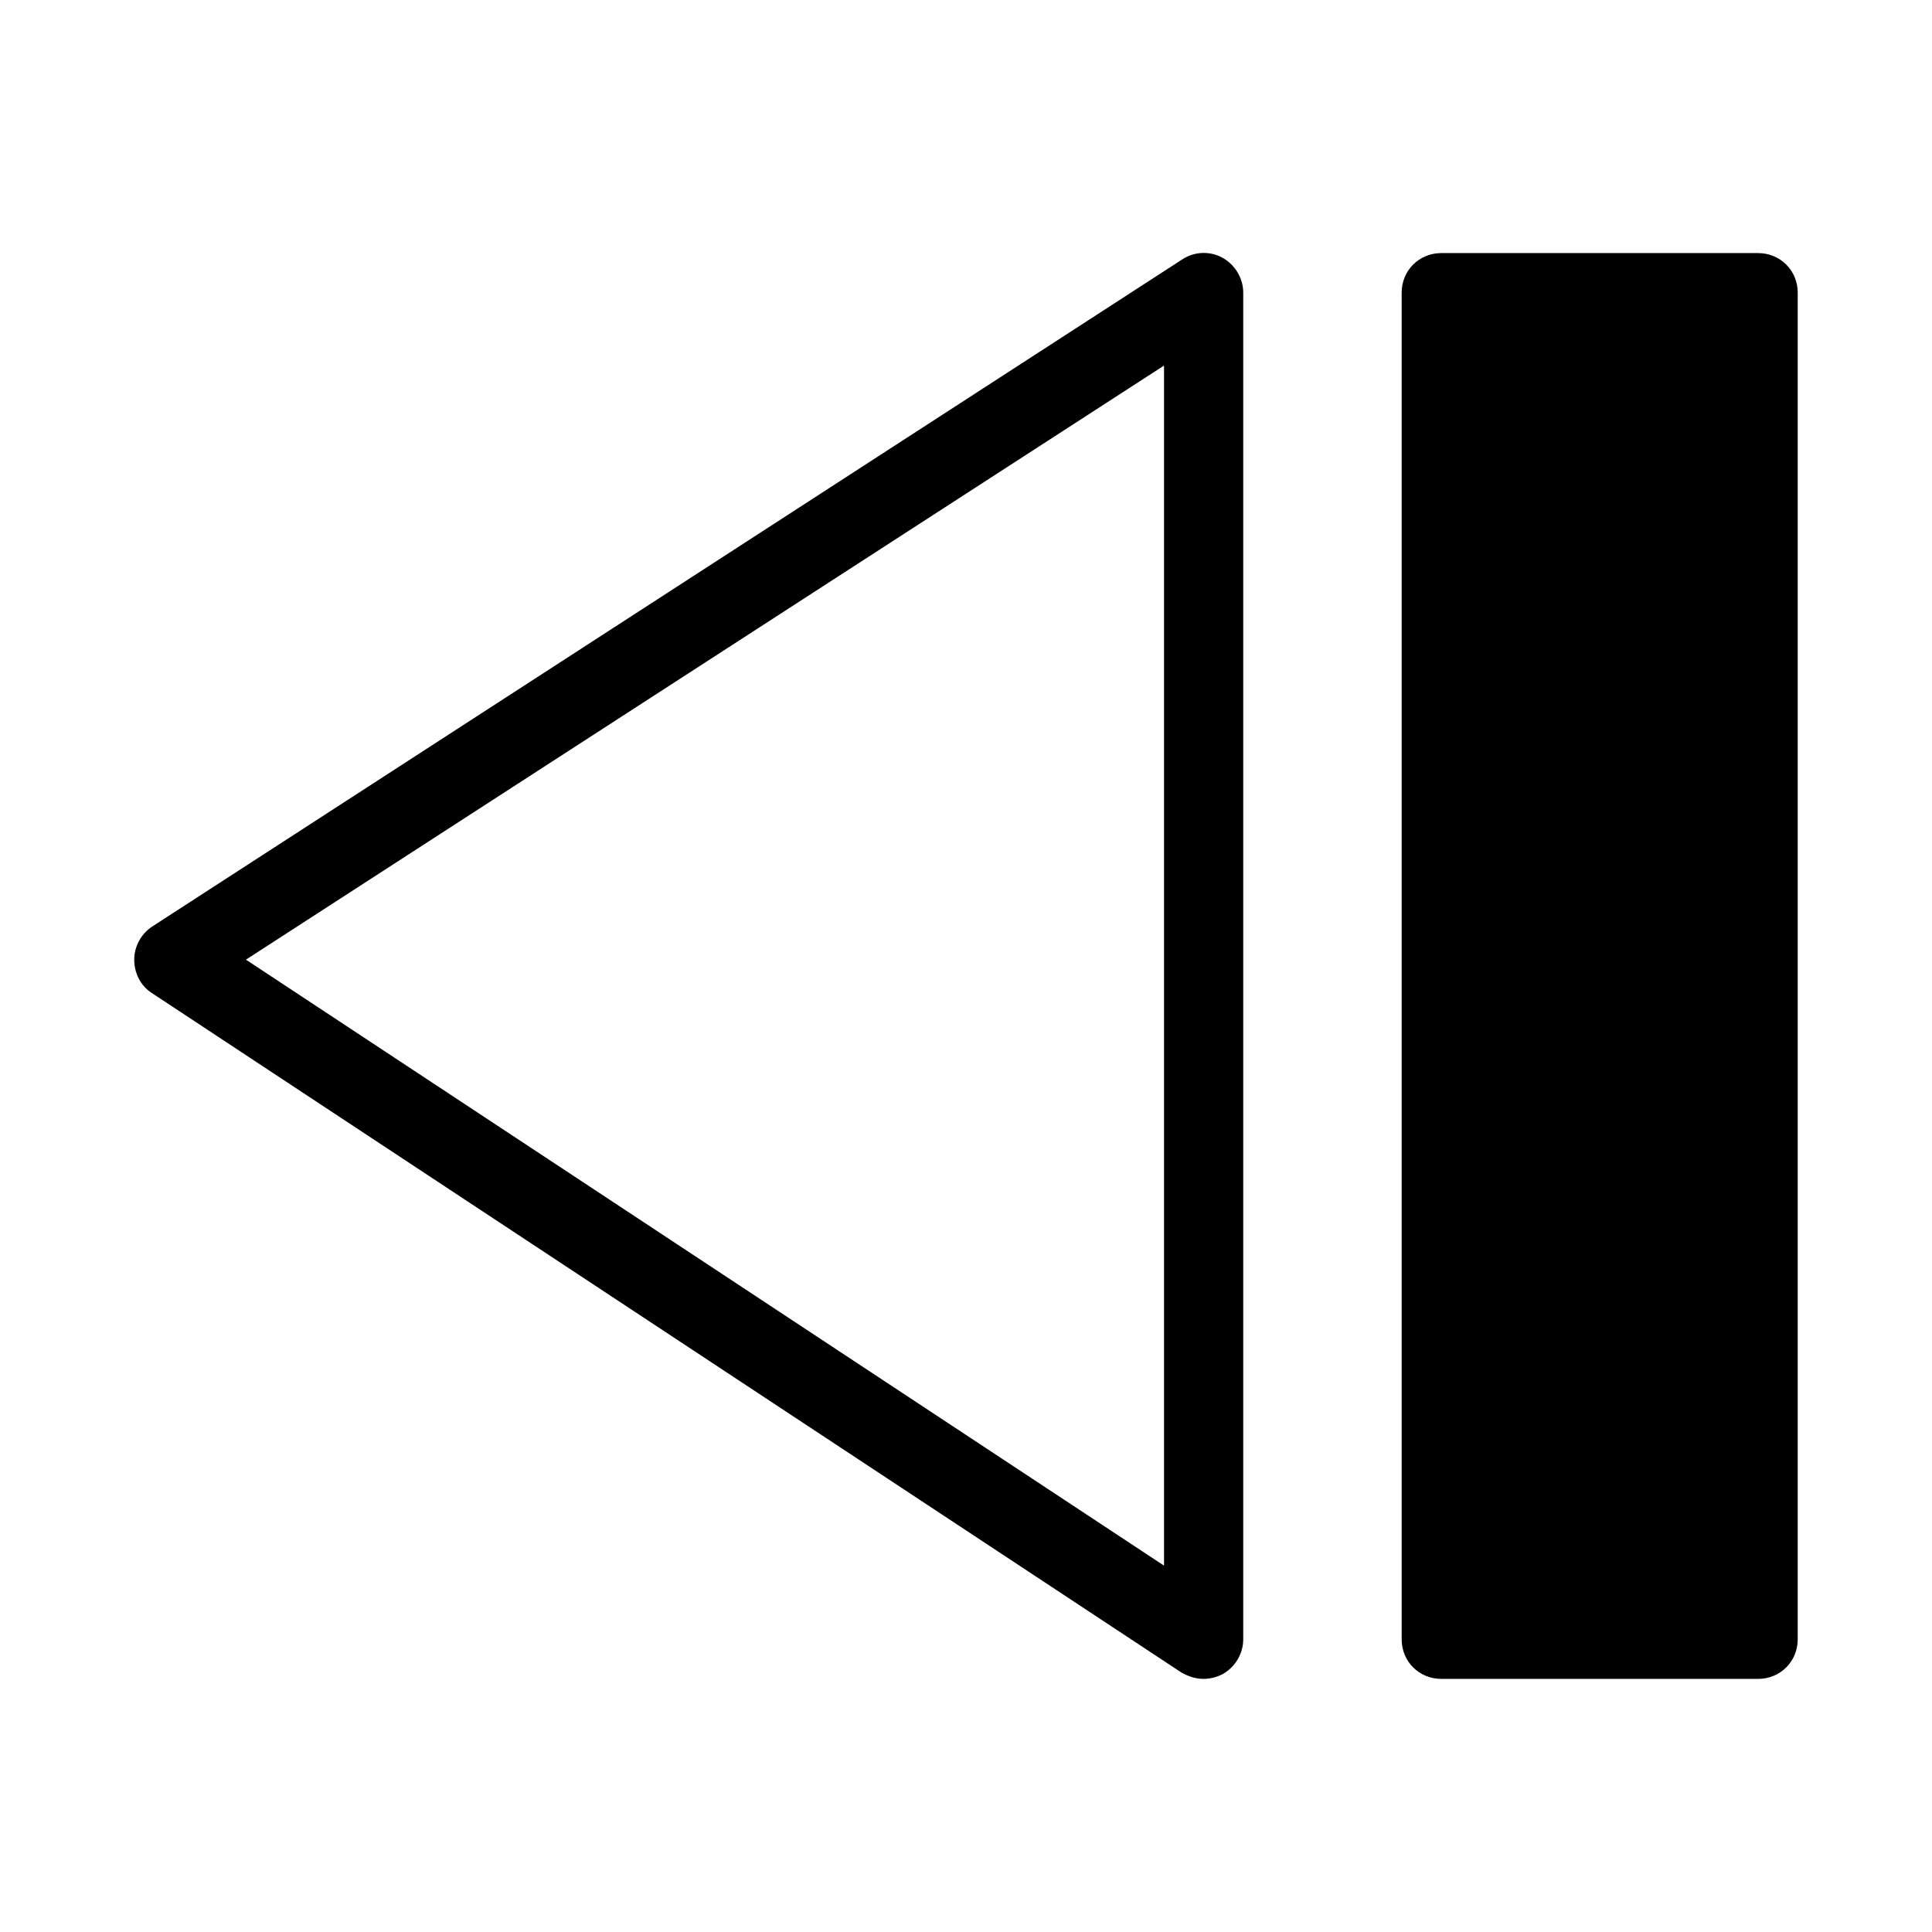
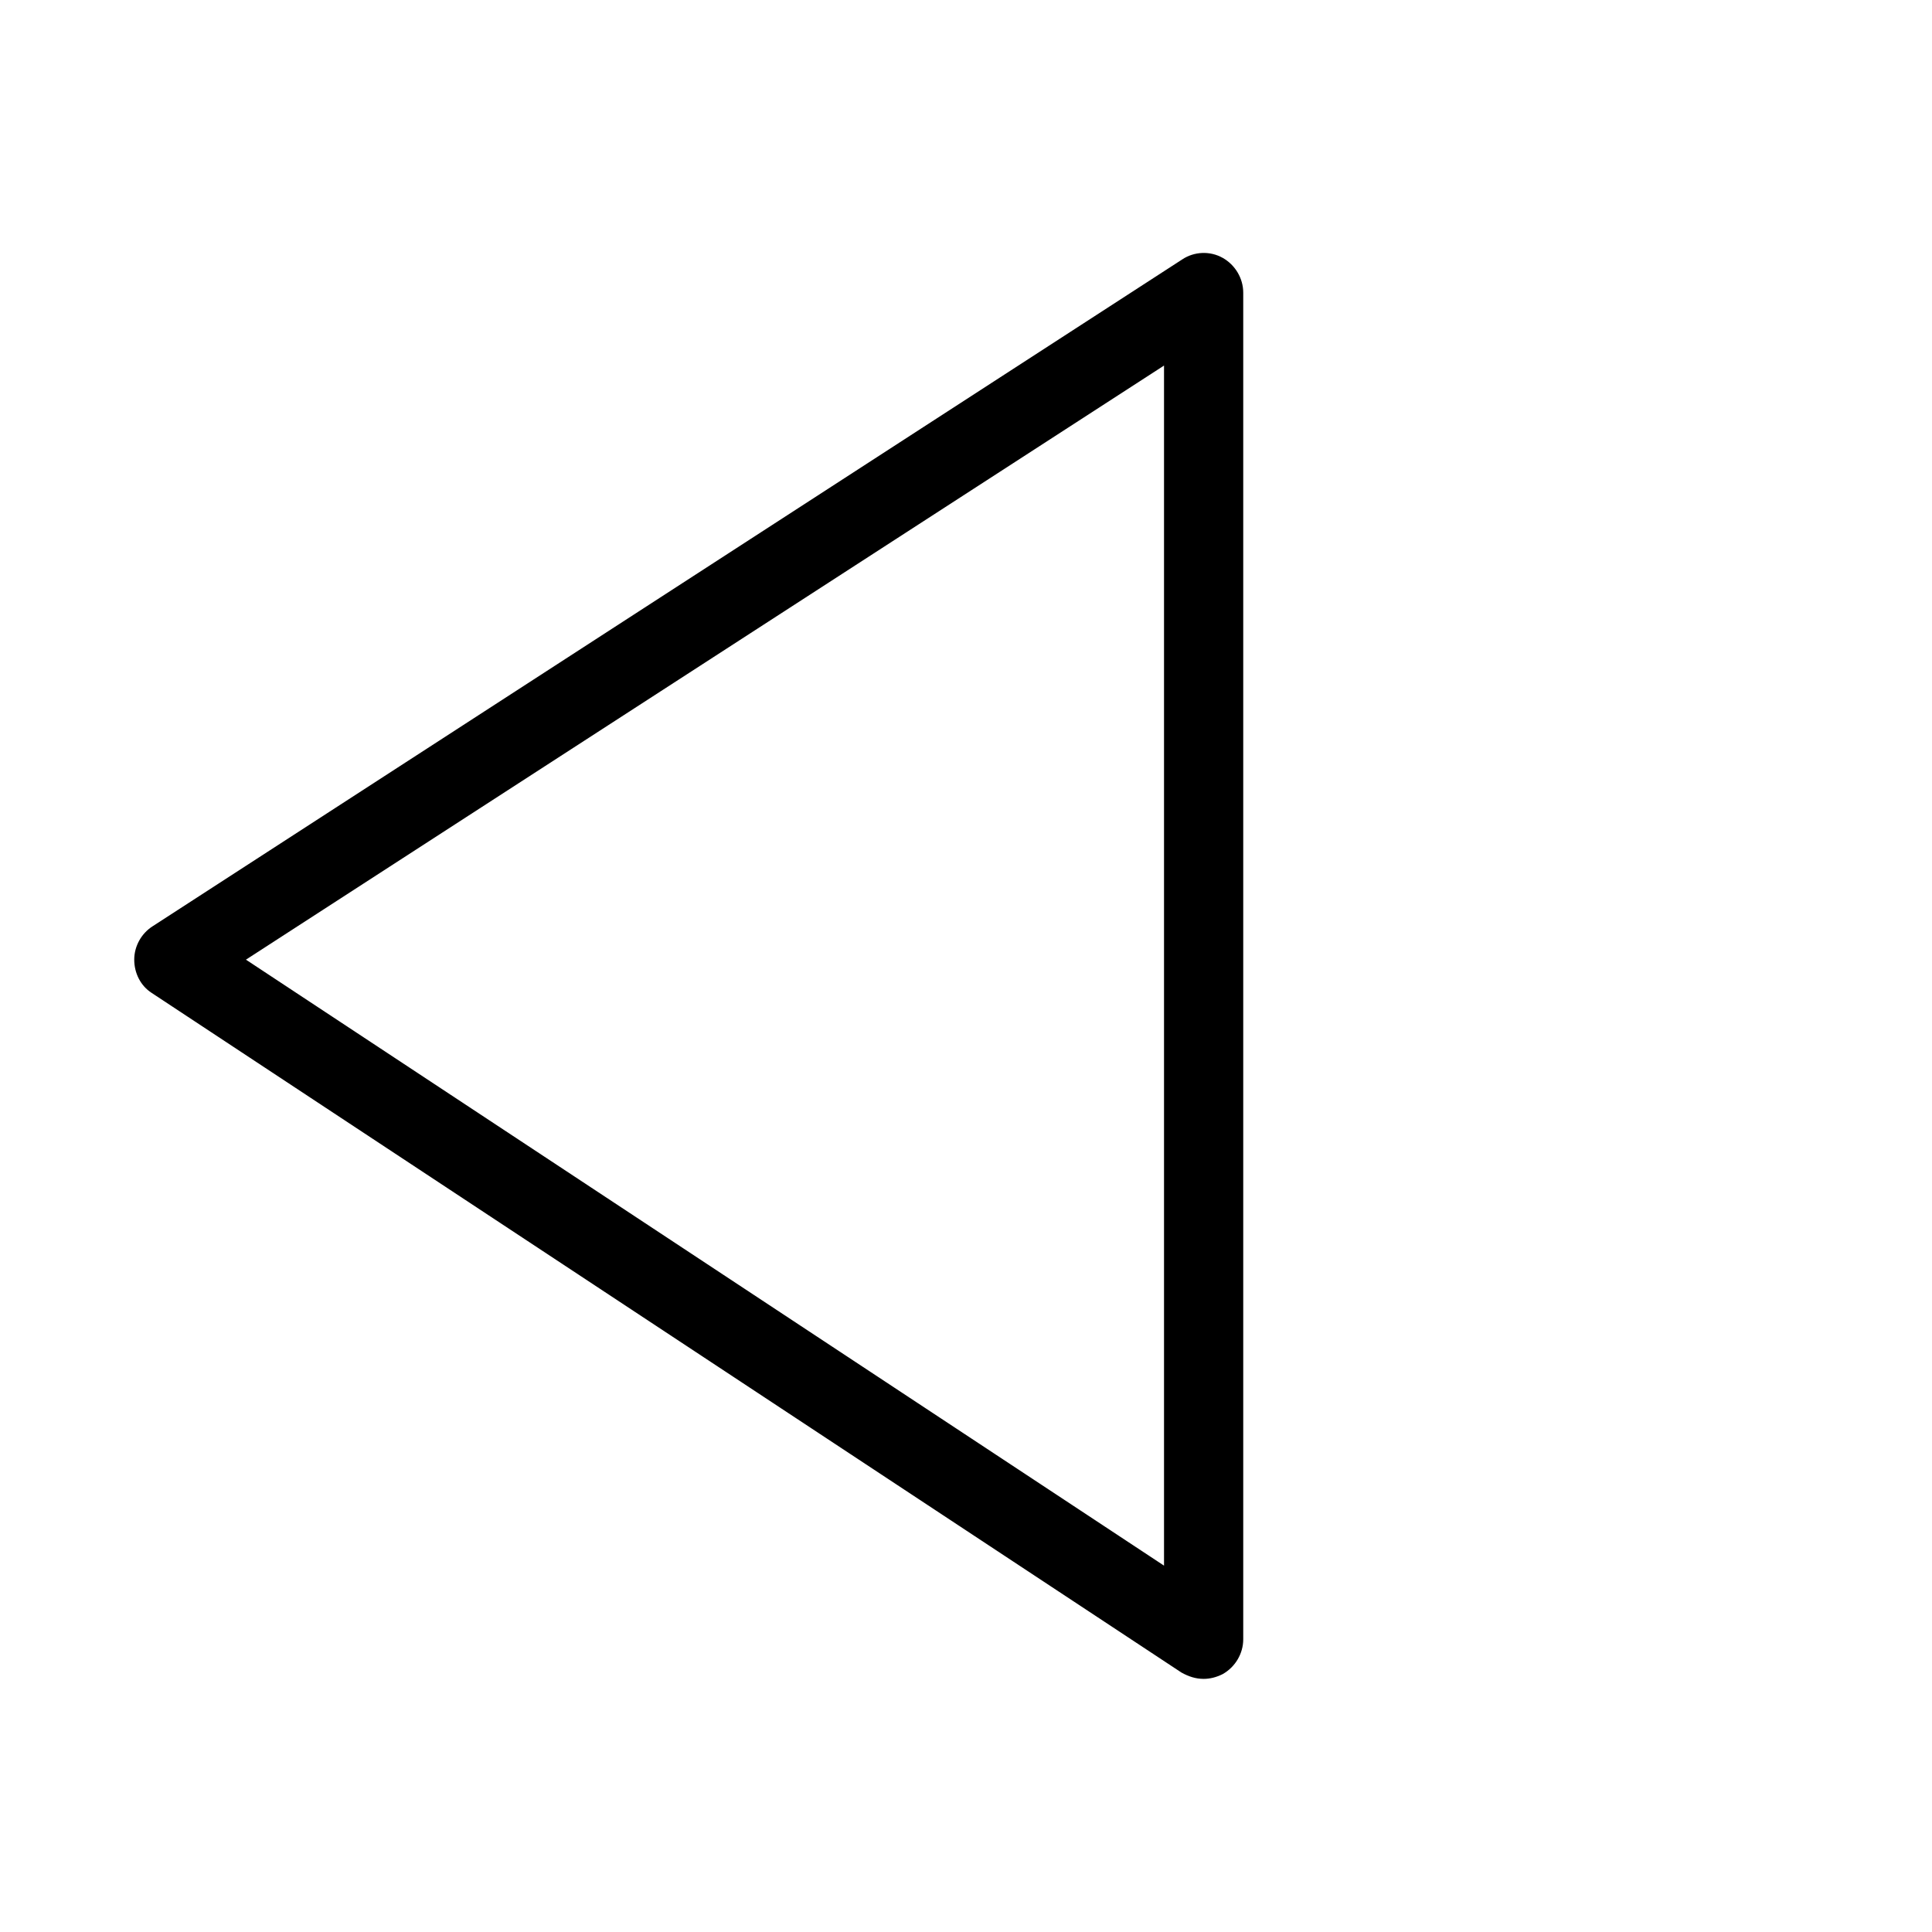
<svg xmlns="http://www.w3.org/2000/svg" fill="#000000" width="800px" height="800px" version="1.1" viewBox="144 144 512 512">
  <g>
-     <path d="m609.92 211.07h-83.969c-5.879 0-10.496 4.617-10.496 10.496v356.86c0 5.879 4.617 10.496 10.496 10.496h83.969c5.879 0 10.496-4.617 10.496-10.496v-356.86c0-5.879-4.617-10.496-10.496-10.496z" />
    <path d="m468.01 212.33c-3.359-1.891-7.559-1.68-10.707 0.418l-272.9 176.75c-2.938 1.891-4.828 5.246-4.828 8.816 0 3.57 1.68 6.926 4.617 8.816l272.9 180.11c1.891 1.051 3.781 1.68 5.883 1.68 1.68 0 3.359-0.418 5.039-1.258 3.359-1.891 5.457-5.457 5.457-9.238v-356.86c0-3.777-2.102-7.348-5.461-9.238zm-15.531 346.58-243.3-160.59 243.3-157.44z" />
  </g>
</svg>